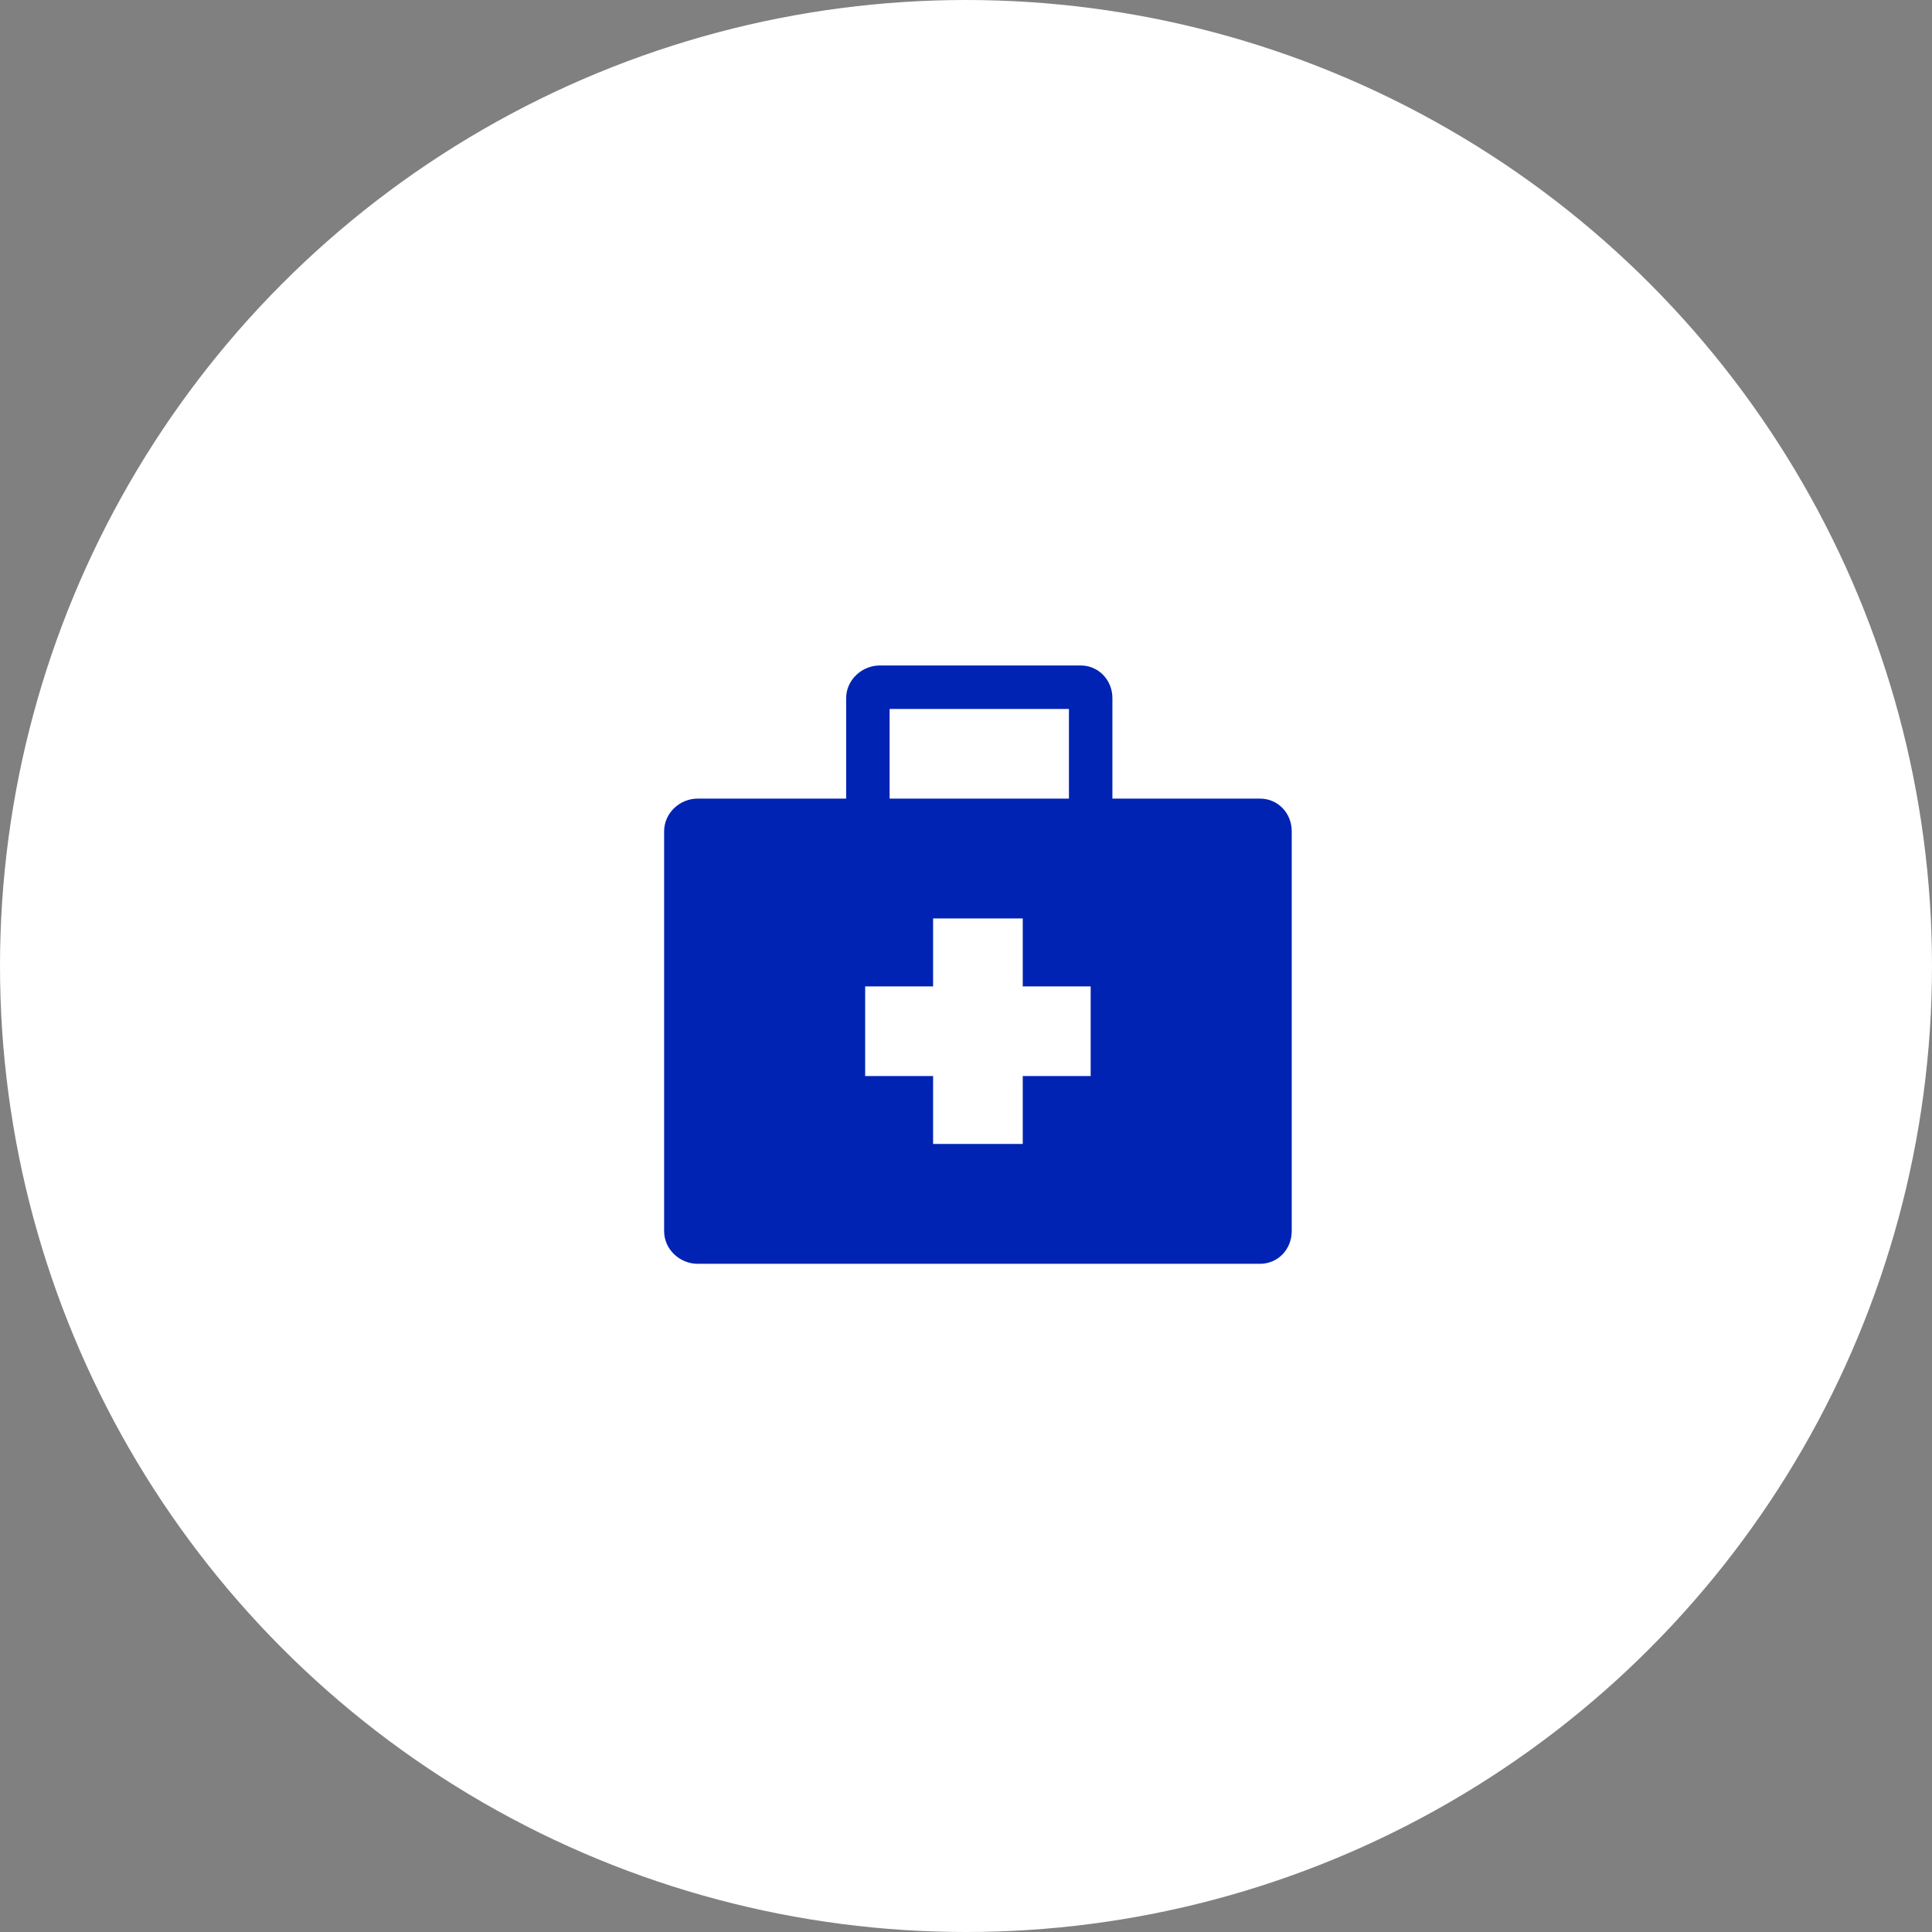
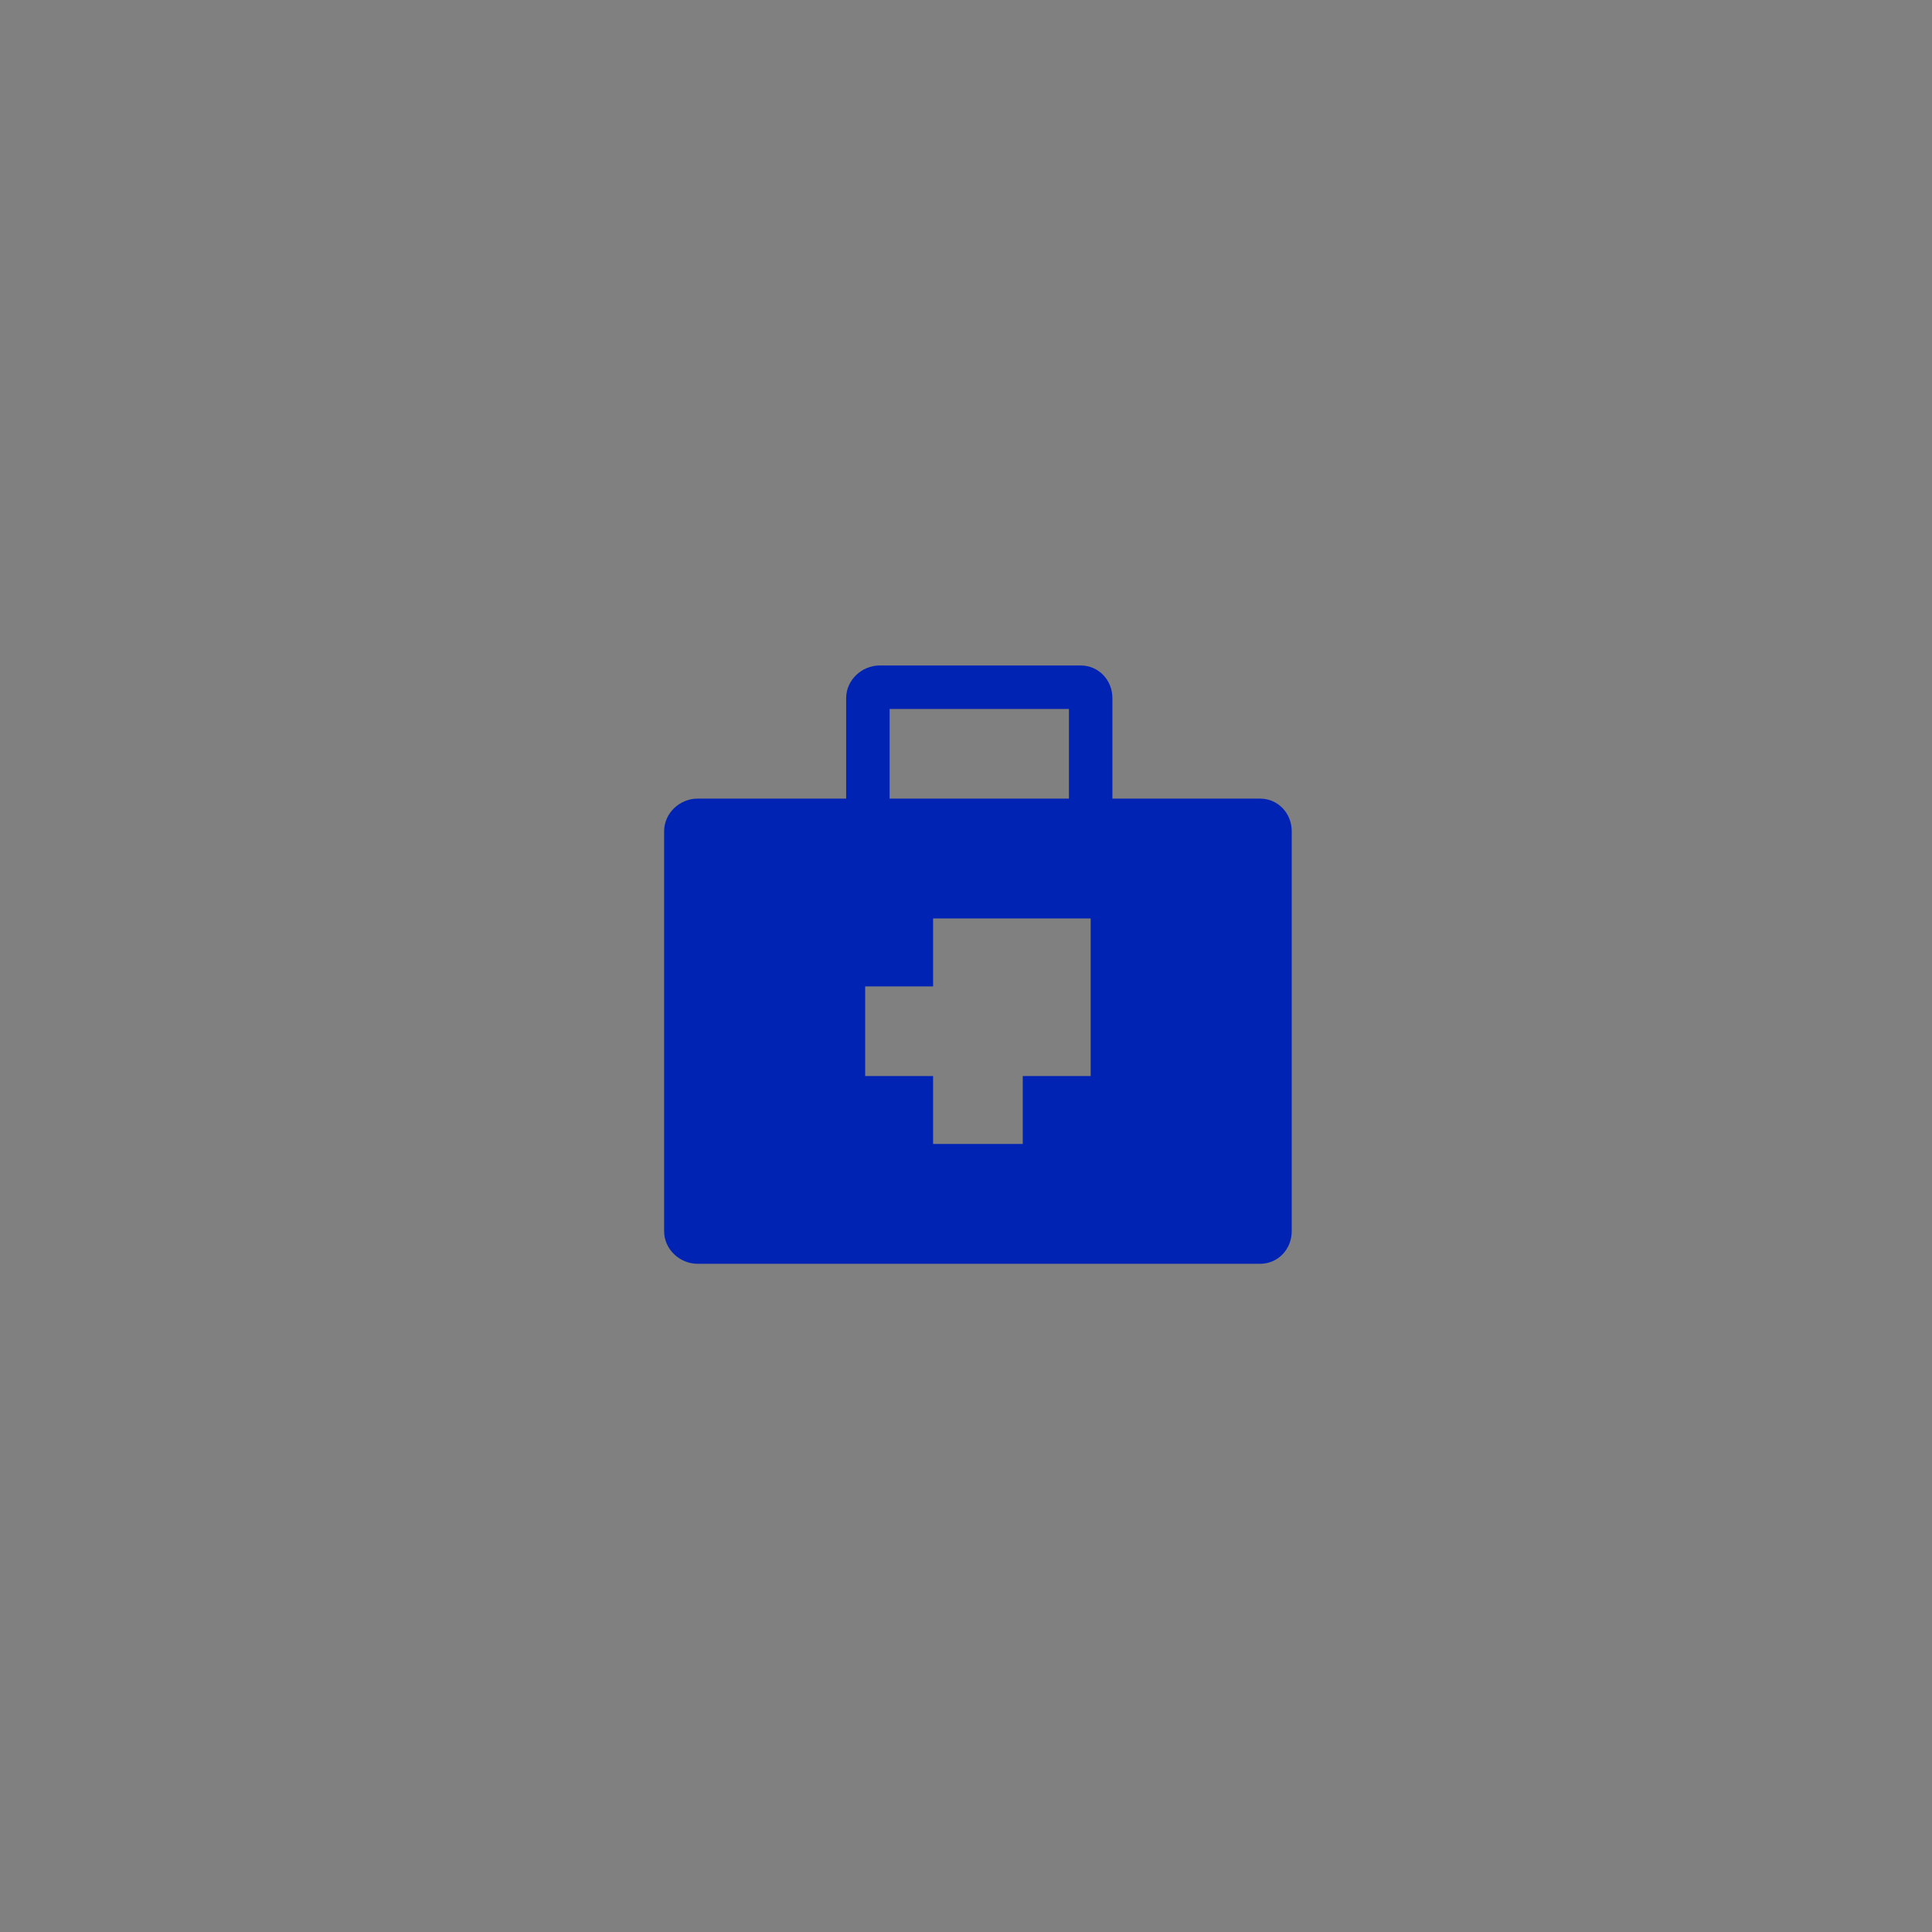
<svg xmlns="http://www.w3.org/2000/svg" width="64" height="64" viewBox="0 0 64 64">
  <rect x="0" y="0" width="64" height="64" fill="#808080" stroke="none" />
  <g fill="none" fill-rule="evenodd">
    <g>
      <g>
        <g transform="translate(-1253 -430) translate(1208 410) translate(45 20)">
-           <circle cx="32" cy="32" r="32" fill="#FFF" />
          <g fill="#0123B4" fill-rule="nonzero">
-             <path d="M19.74 4.455h-4.89v-3.33c0-.594-.456-1.08-1.05-1.08H7.14c-.594 0-1.11.486-1.11 1.08v3.33H1.11c-.597 0-1.11.484-1.11 1.08v13.25c0 .596.513 1.08 1.11 1.08h18.63c.596 0 1.05-.484 1.05-1.08V5.535c0-.596-.454-1.08-1.05-1.08zM7.47 1.485h5.94v2.97H7.47v-2.97zm6.66 12.16h-2.25v2.25H8.91v-2.25H6.66v-2.97h2.25v-2.25h2.97v2.25h2.25v2.97z" transform="translate(22 22)" />
+             <path d="M19.74 4.455h-4.89v-3.33c0-.594-.456-1.08-1.05-1.08H7.14c-.594 0-1.11.486-1.11 1.08v3.33H1.11c-.597 0-1.11.484-1.11 1.08v13.25c0 .596.513 1.08 1.11 1.08h18.63c.596 0 1.05-.484 1.05-1.08V5.535c0-.596-.454-1.08-1.05-1.08zM7.47 1.485h5.94v2.97H7.47v-2.97zm6.66 12.16h-2.25v2.25H8.91v-2.25H6.66v-2.97h2.25v-2.25h2.97h2.25v2.97z" transform="translate(22 22)" />
          </g>
        </g>
      </g>
    </g>
  </g>
</svg>